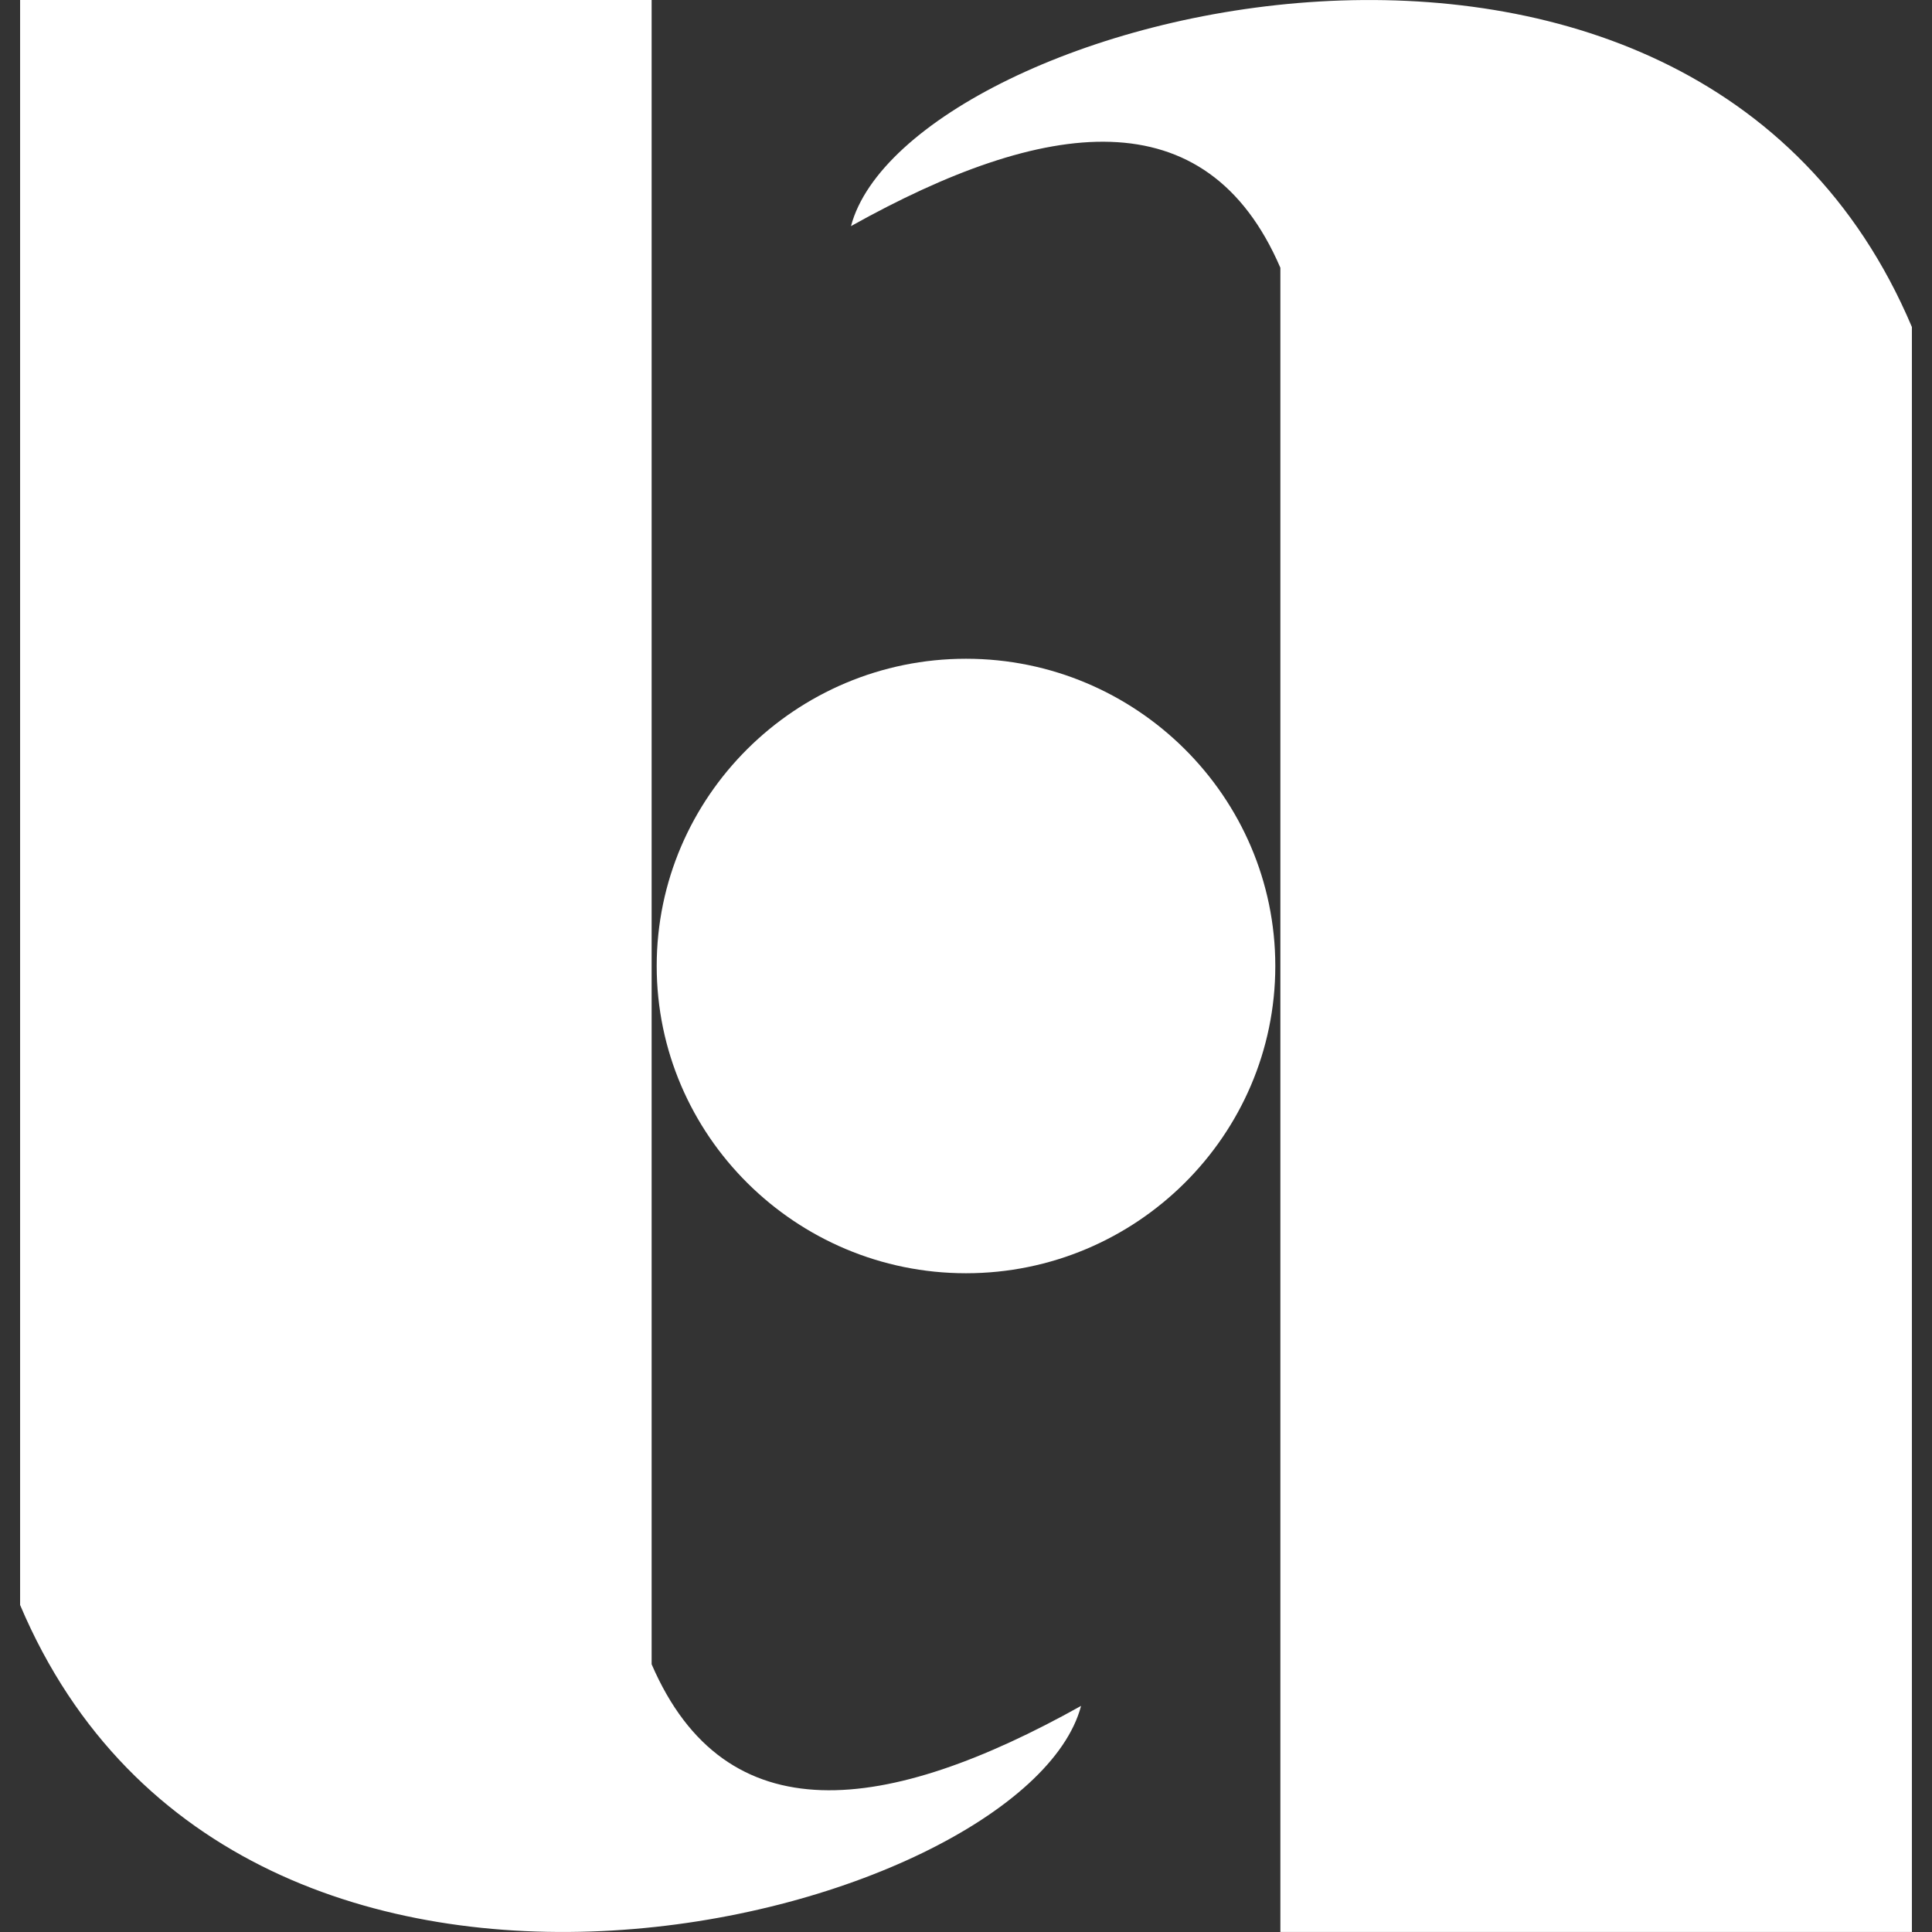
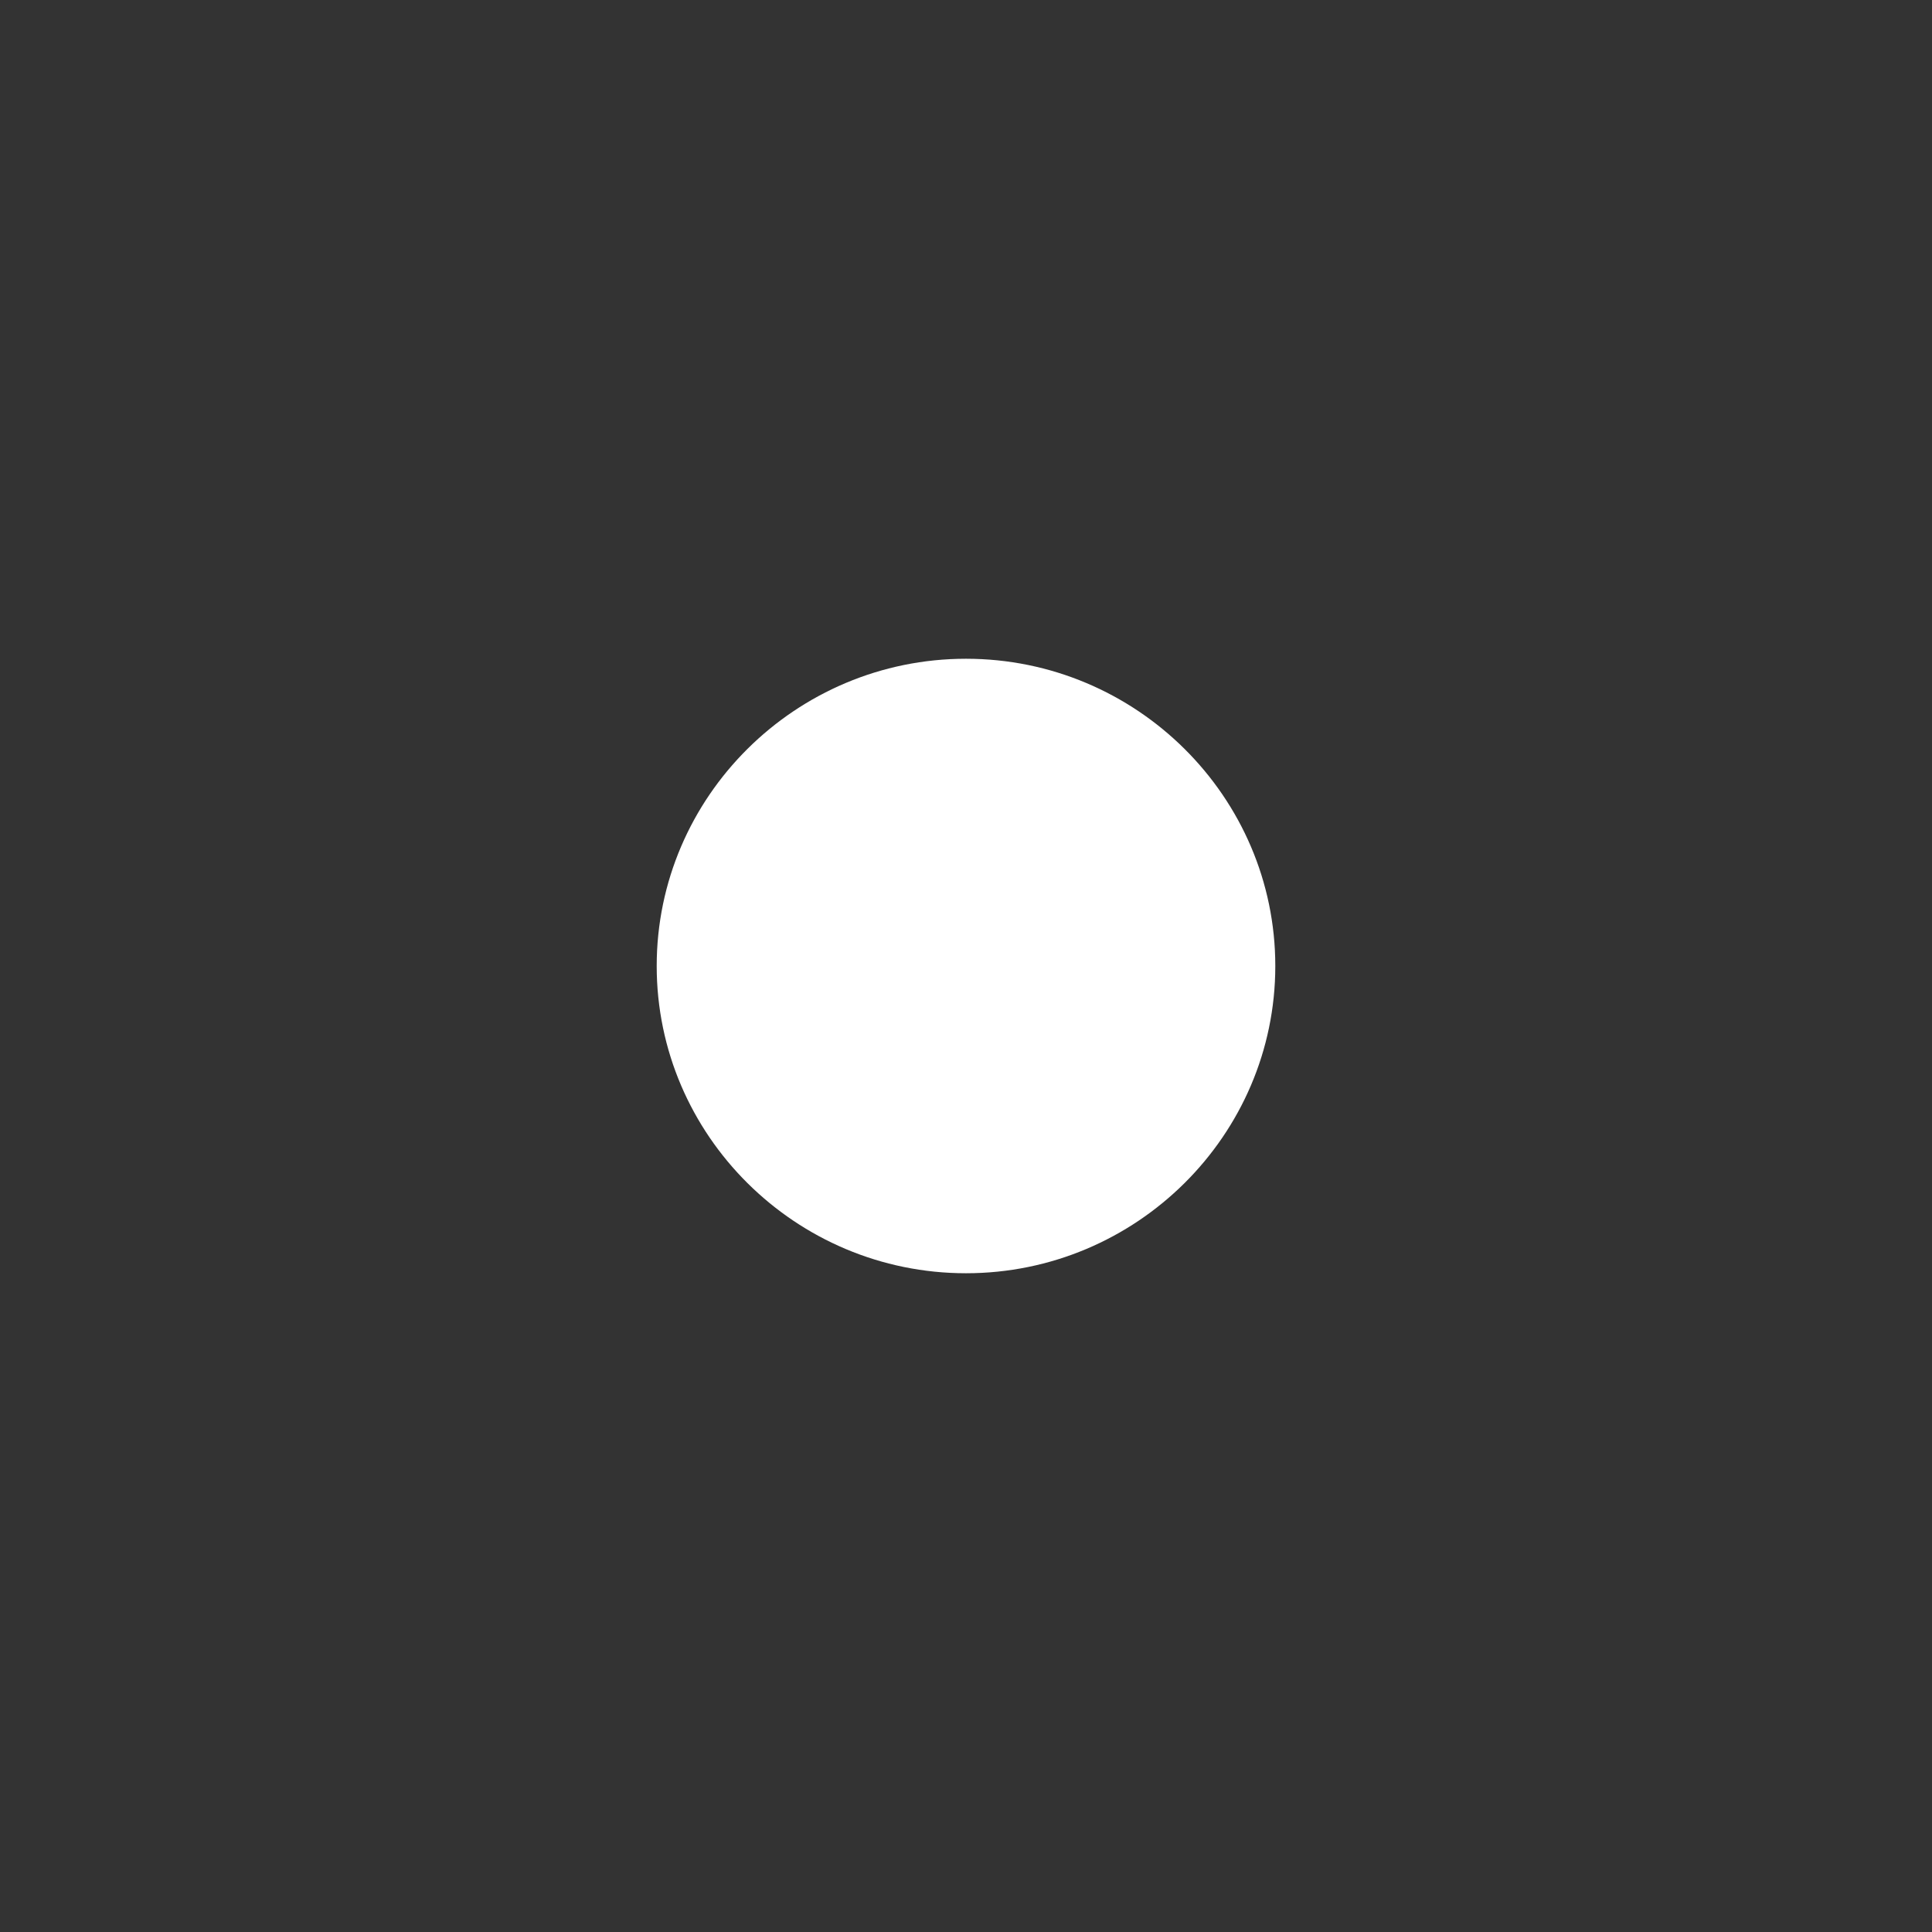
<svg xmlns="http://www.w3.org/2000/svg" width="32" height="32" viewBox="0 0 32 32" fill="none">
  <rect x="0" y="0" width="32" height="32" fill="#333333" stroke="none" />
  <g id="Saderat">
-     <path d="M21.207 31.999H31.667V5.416C28.009 -3.227 15.023 0.239 14.095 3.745C17.307 1.951 19.98 1.588 21.207 4.435V31.999Z" fill="white" />
-     <path d="M10.793 0H0.333V26.584C3.991 35.227 16.978 31.761 17.906 28.255C14.694 30.049 12.021 30.412 10.793 27.565V0Z" fill="white" />
    <path d="M21.123 16C21.123 18.803 18.822 21.089 16 21.089C13.178 21.089 10.877 18.803 10.877 16C10.877 13.197 13.178 10.911 16 10.911C18.822 10.911 21.123 13.197 21.123 16Z" fill="white" />
  </g>
</svg>